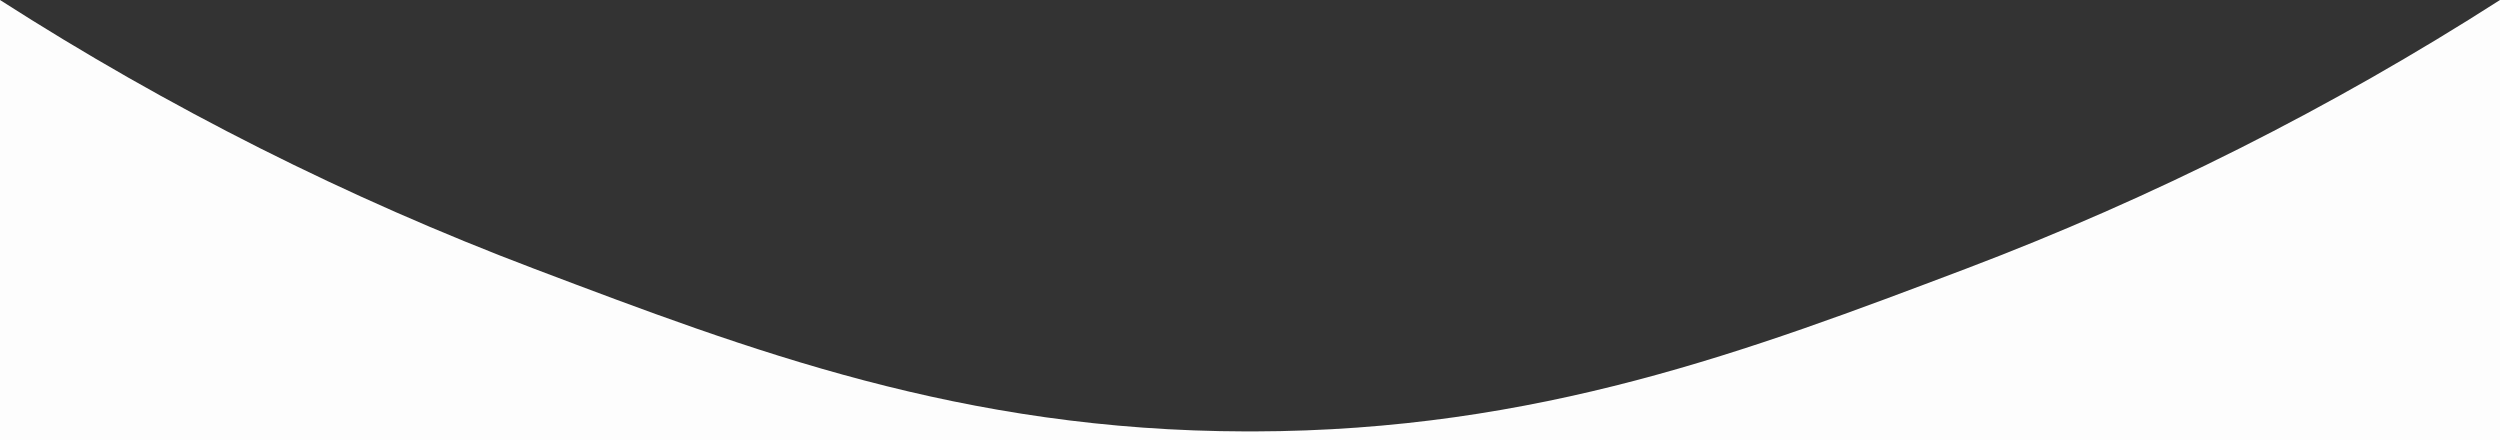
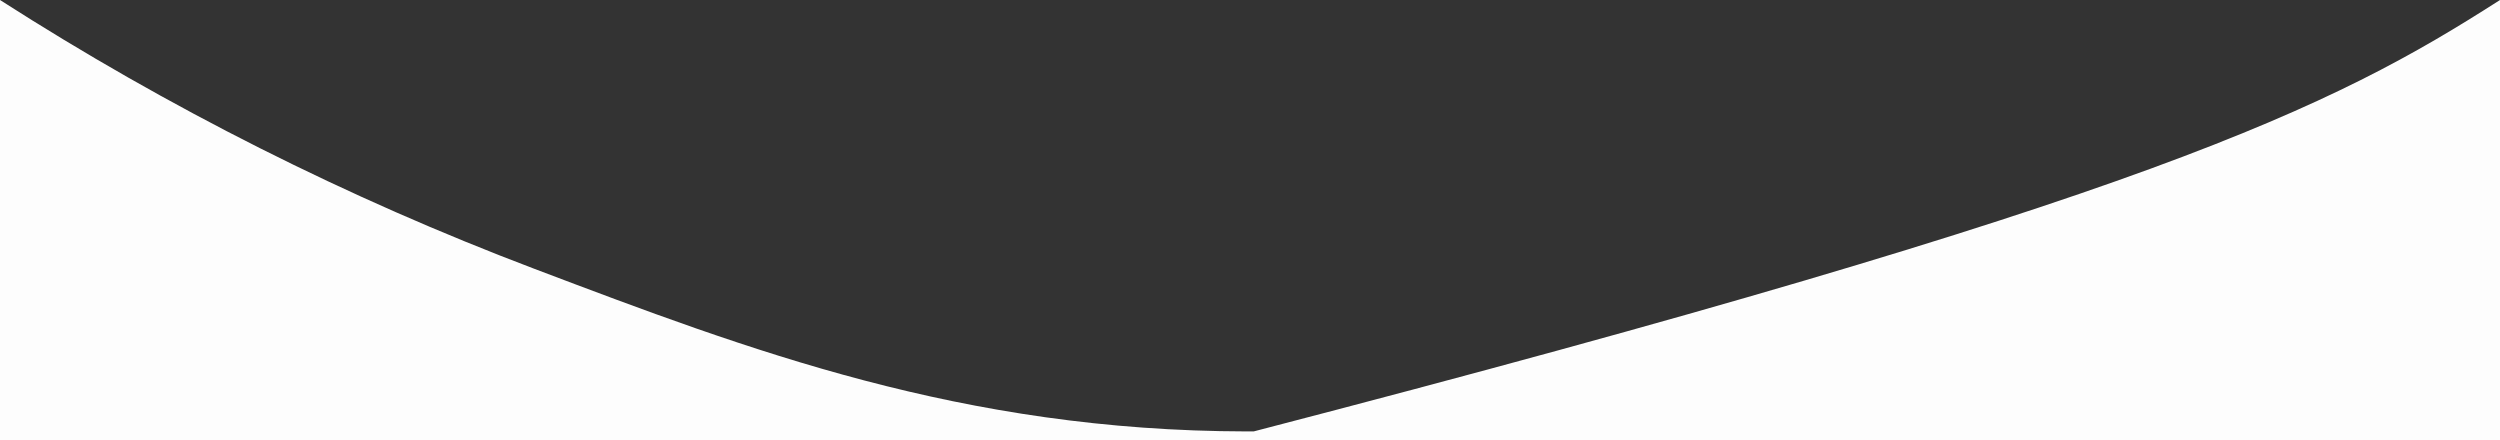
<svg xmlns="http://www.w3.org/2000/svg" version="1.1" id="Layer_2_1_" x="0px" y="0px" viewBox="0 0 1903 335" style="enable-background:new 0 0 1903 335;" xml:space="preserve">
  <rect x="0" y="0" width="1903" height="335" fill="#333333" stroke="none" />
  <style type="text/css">
	.st0{fill:#FDFDFD;}
</style>
-   <path class="st0" d="M0,556V0c128.1,82.1,264.4,150.7,406.7,204.6c164,62.1,325.5,123.4,542.1,123.8h5.5  c216.5-0.5,378-61.7,542.1-123.8C1638.6,150.7,1774.9,82.1,1903,0v556H0z" />
+   <path class="st0" d="M0,556V0c128.1,82.1,264.4,150.7,406.7,204.6c164,62.1,325.5,123.4,542.1,123.8h5.5  C1638.6,150.7,1774.9,82.1,1903,0v556H0z" />
</svg>